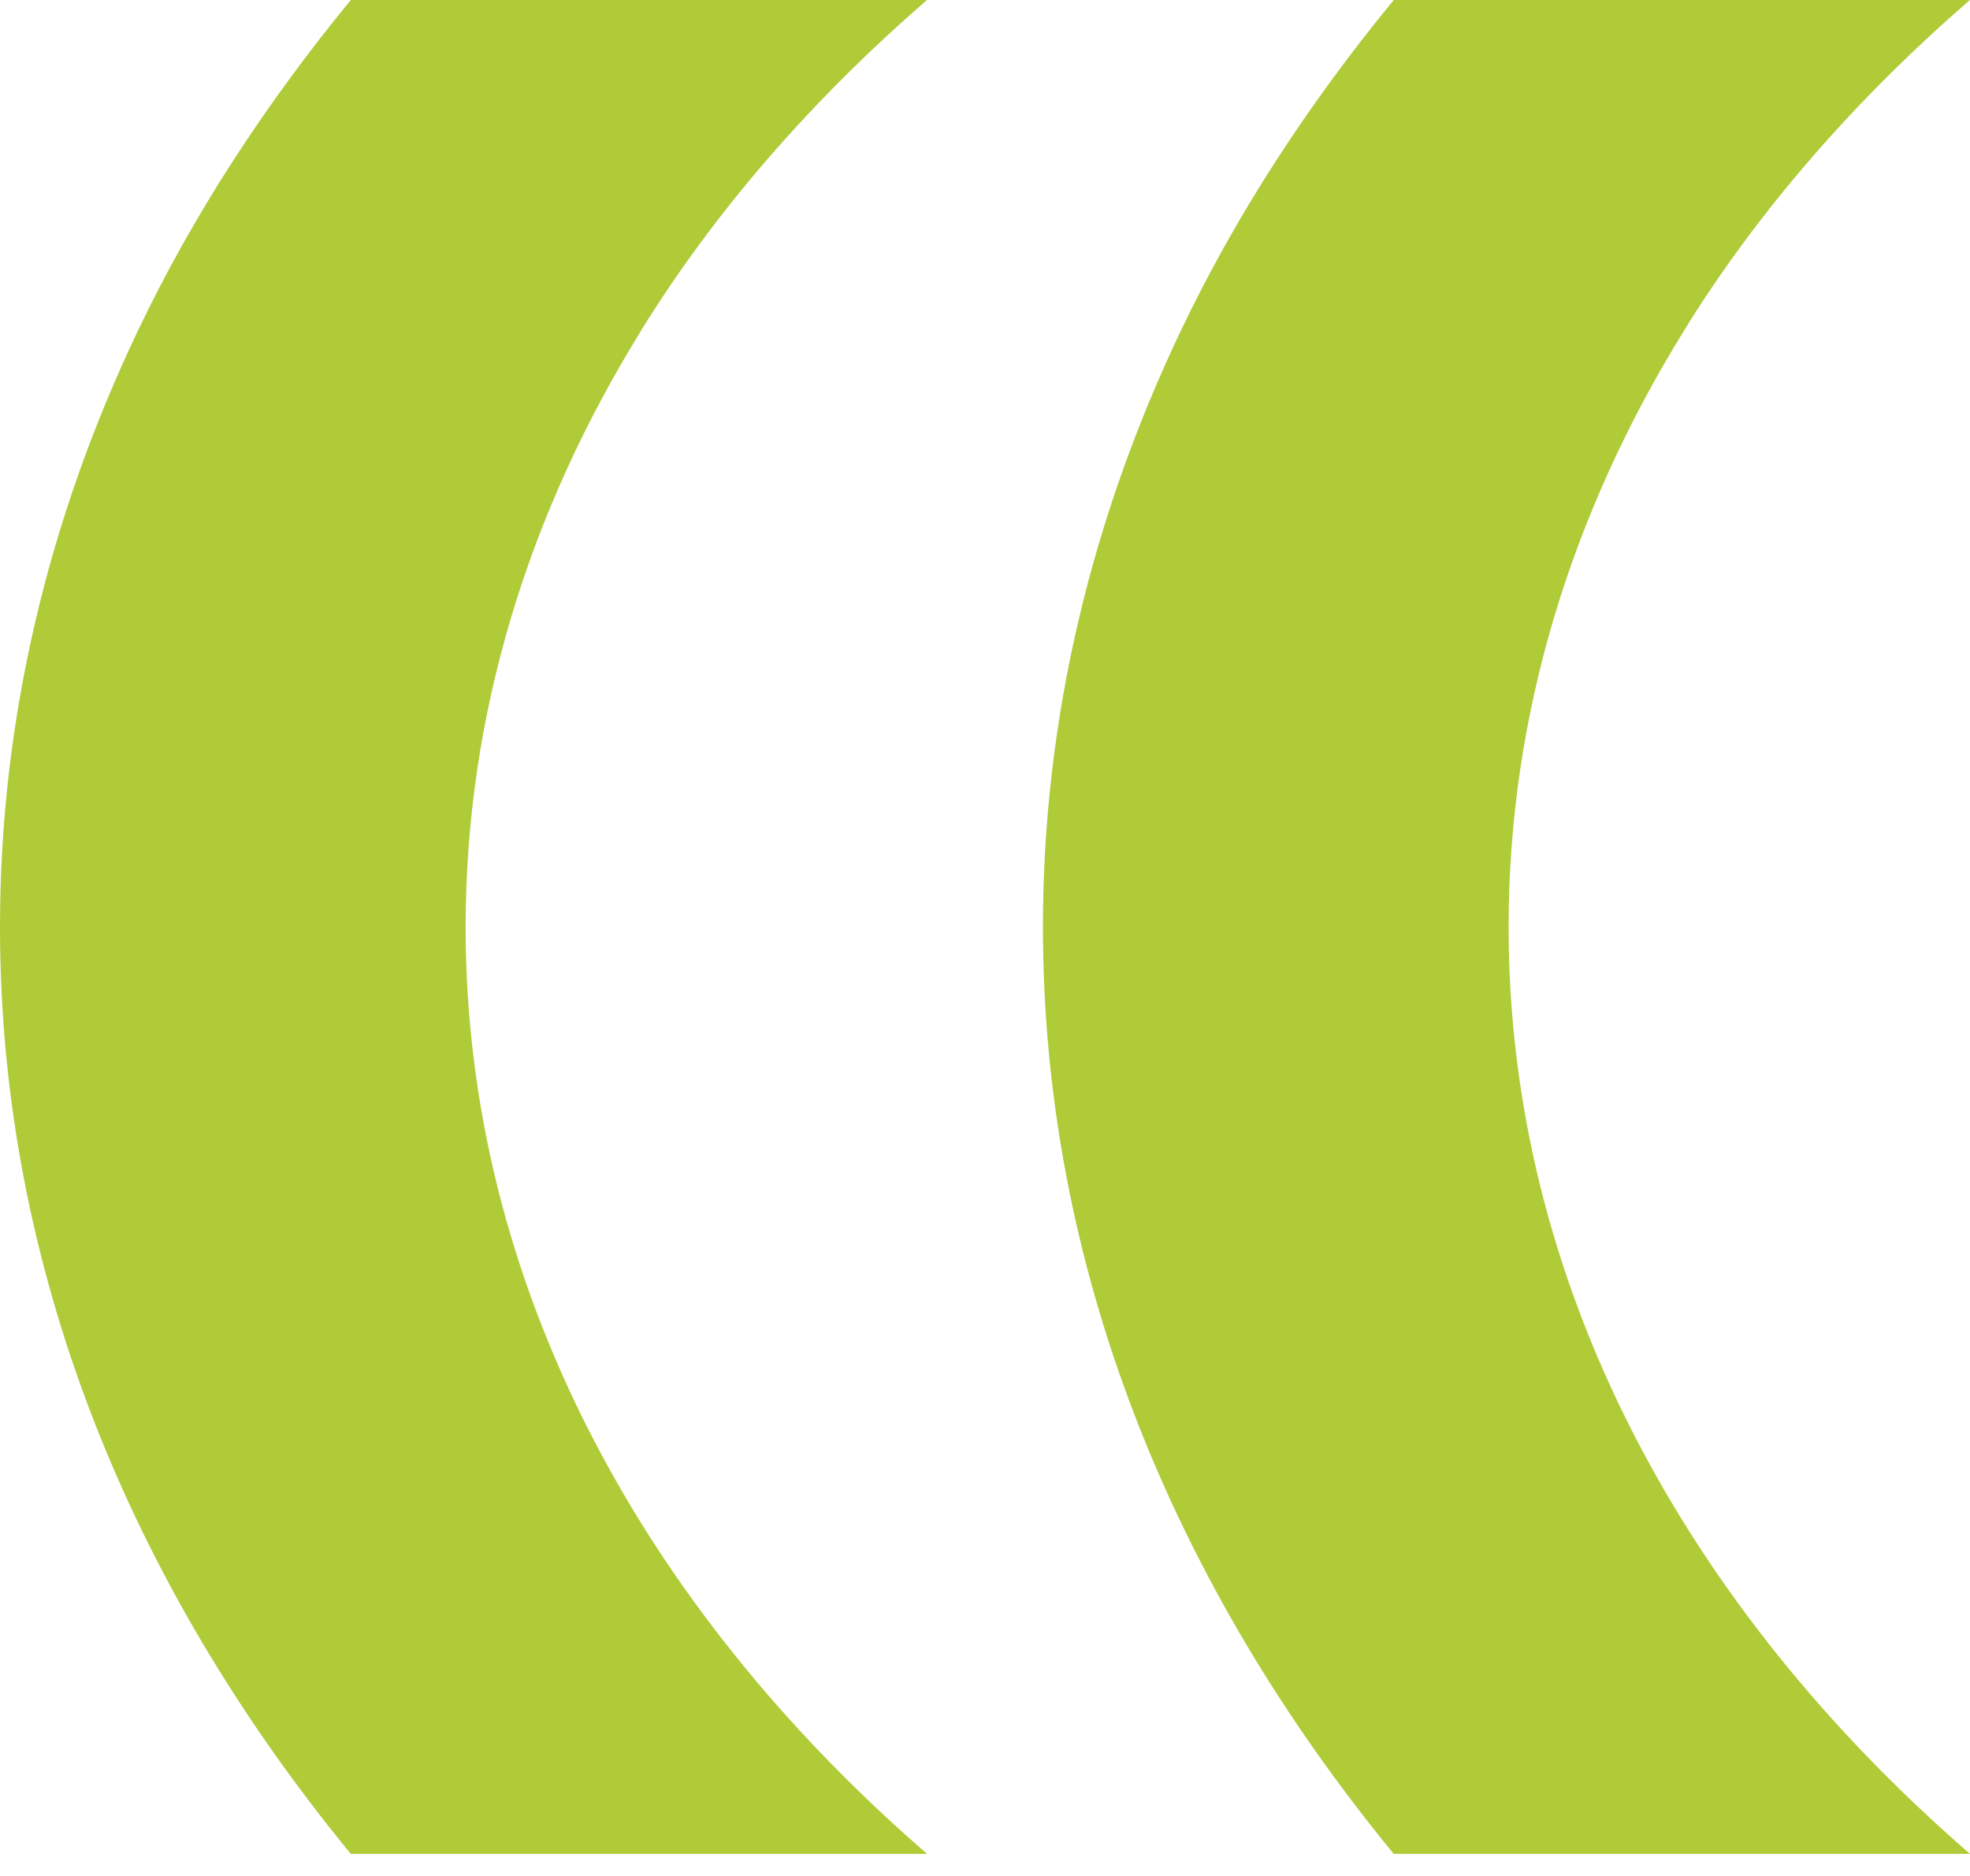
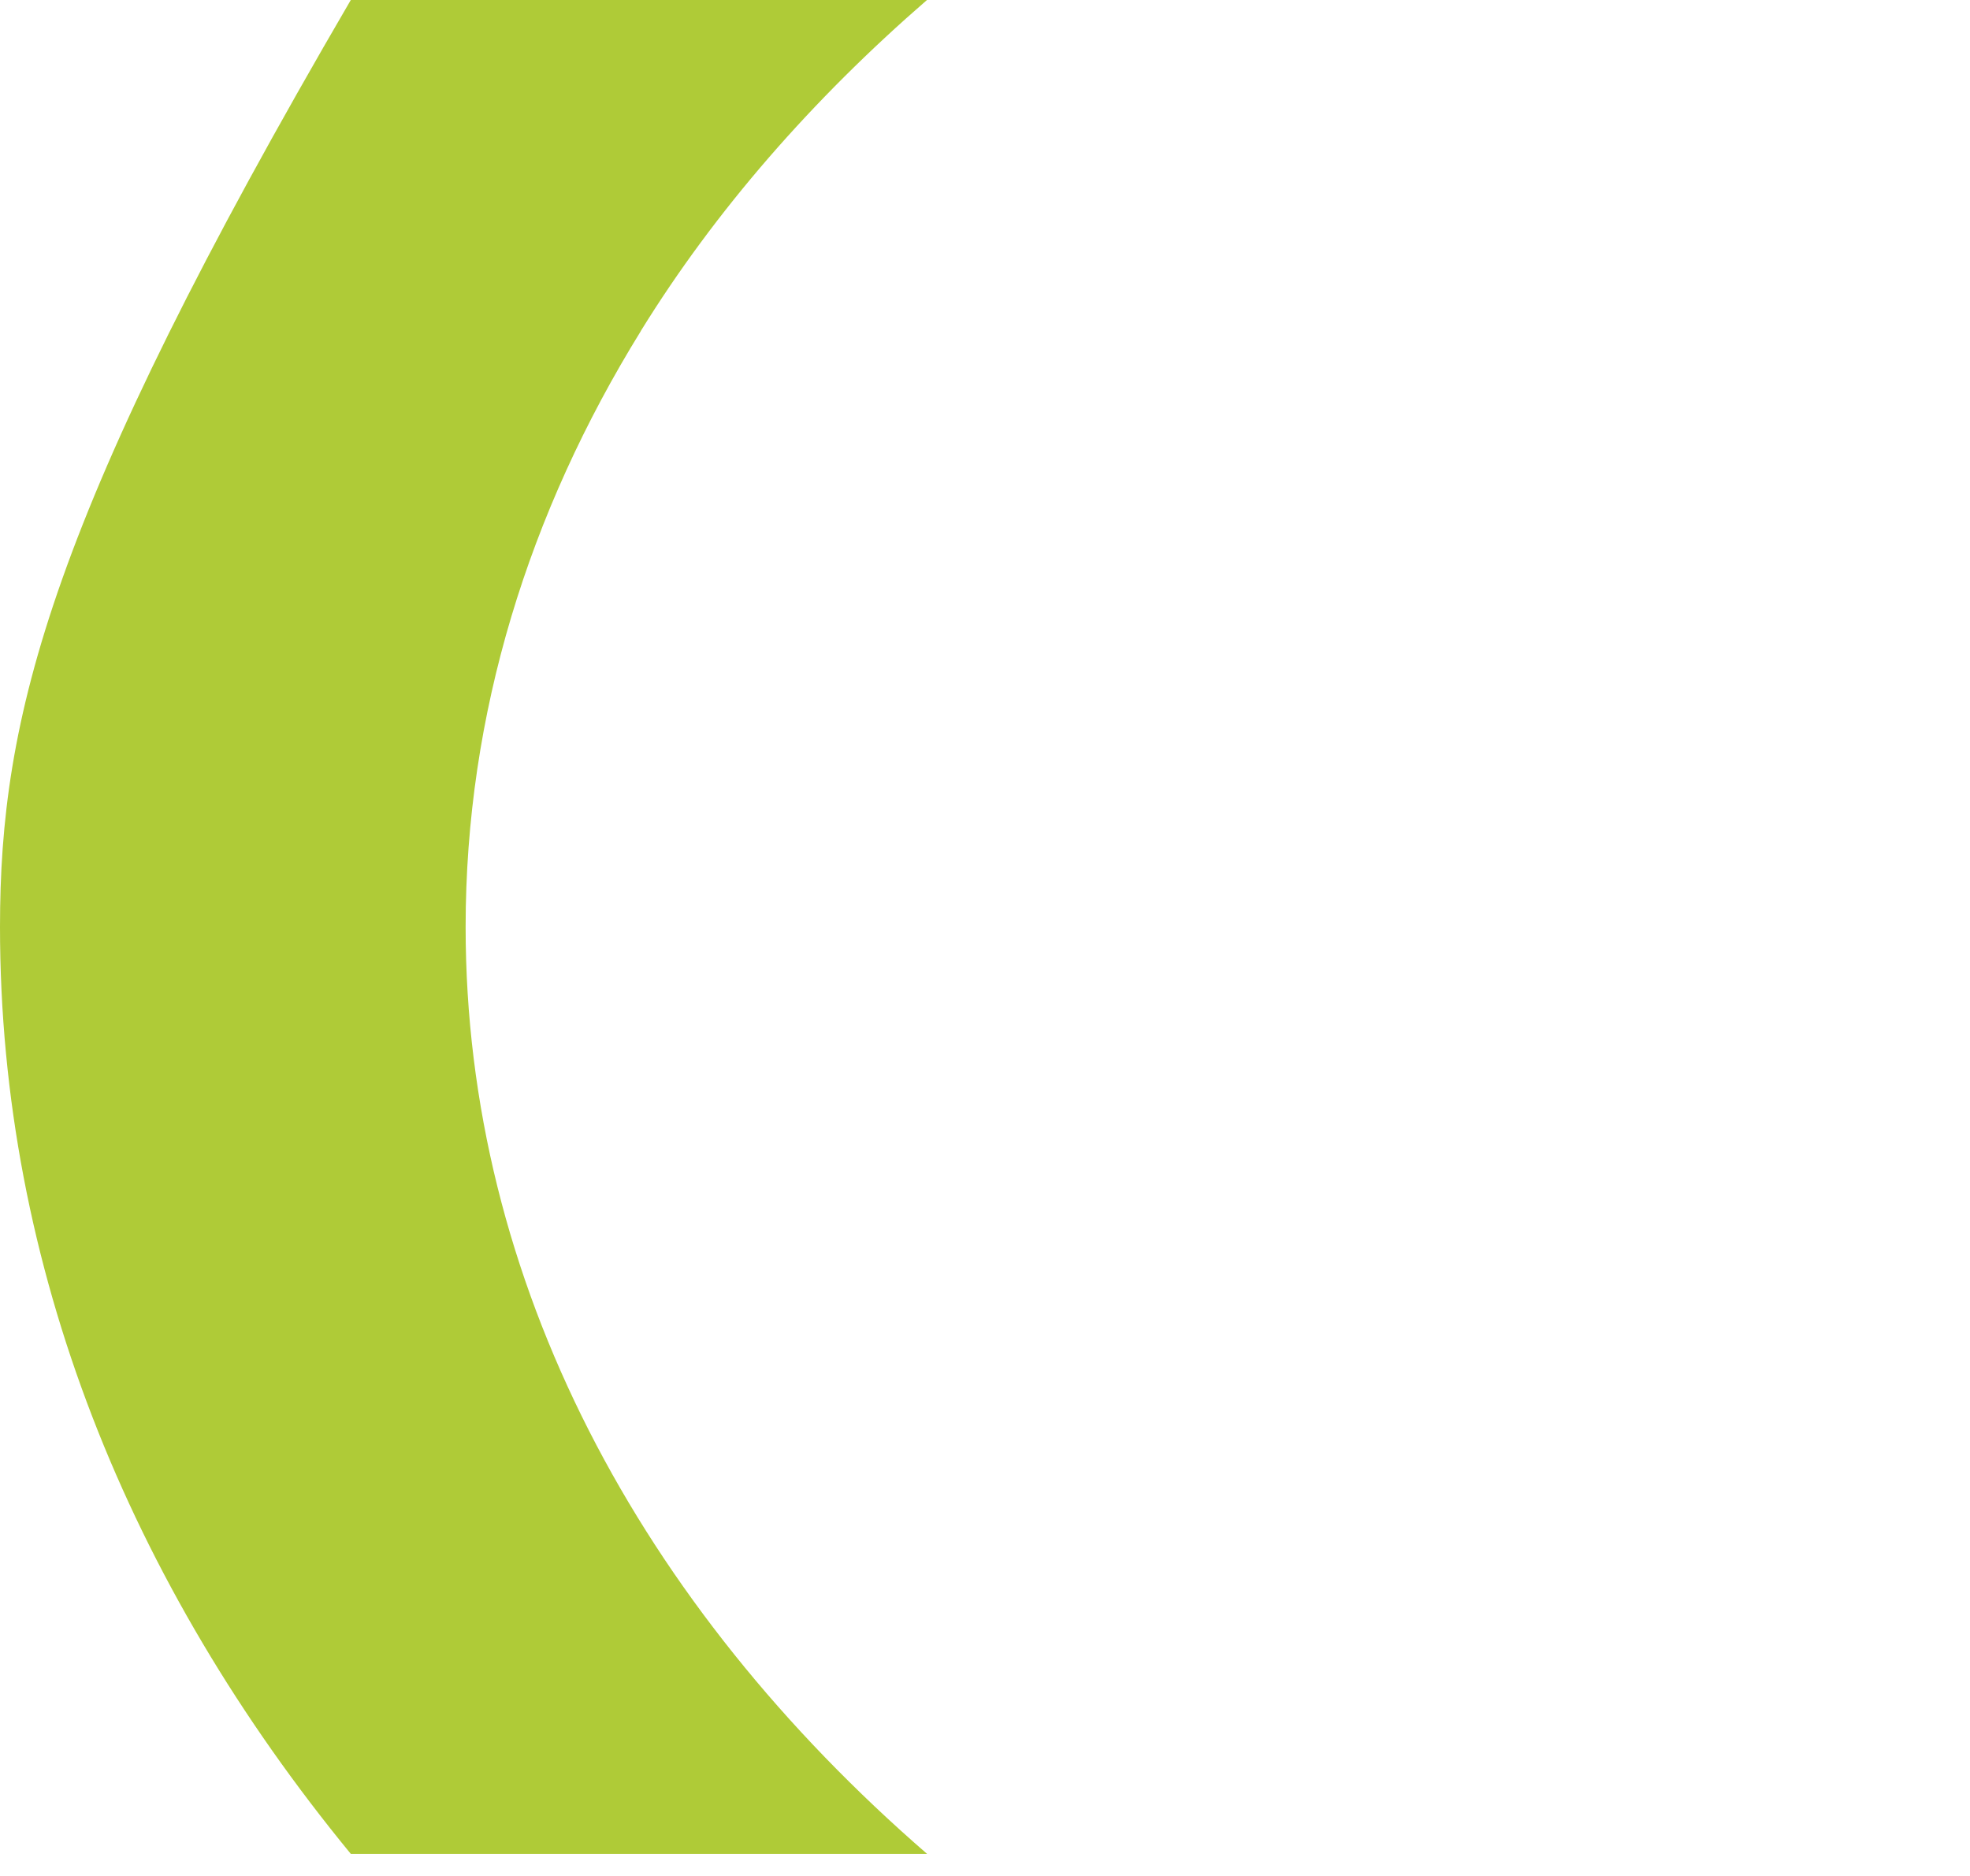
<svg xmlns="http://www.w3.org/2000/svg" width="42" height="40" viewBox="0 0 42 40" fill="none">
  <g id="Group 111">
-     <path id="Vector" d="M13.66 7.06C15.25 4.486 17.32 2.119 19.763 0H7.479C5.66 2.216 4.121 4.571 2.936 7.06C1.044 11.031 0 15.305 0 19.765C0 27.019 2.758 33.778 7.479 39.529H19.765C13.651 34.229 9.927 27.335 9.927 19.765C9.927 15.222 11.274 10.922 13.662 7.06H13.66Z" fill="#AFCB37" />
-     <path id="Vector_2" d="M35.895 7.06C37.485 4.486 39.555 2.119 41.998 0H29.714C27.895 2.216 26.356 4.571 25.171 7.06C23.28 11.031 22.235 15.305 22.235 19.765C22.235 27.019 24.993 33.778 29.714 39.529H42C35.886 34.229 32.163 27.335 32.163 19.765C32.163 15.222 33.509 10.922 35.897 7.06H35.895Z" fill="#AFCB37" />
+     <path id="Vector" d="M13.66 7.06C15.25 4.486 17.32 2.119 19.763 0H7.479C1.044 11.031 0 15.305 0 19.765C0 27.019 2.758 33.778 7.479 39.529H19.765C13.651 34.229 9.927 27.335 9.927 19.765C9.927 15.222 11.274 10.922 13.662 7.06H13.66Z" fill="#AFCB37" />
  </g>
</svg>